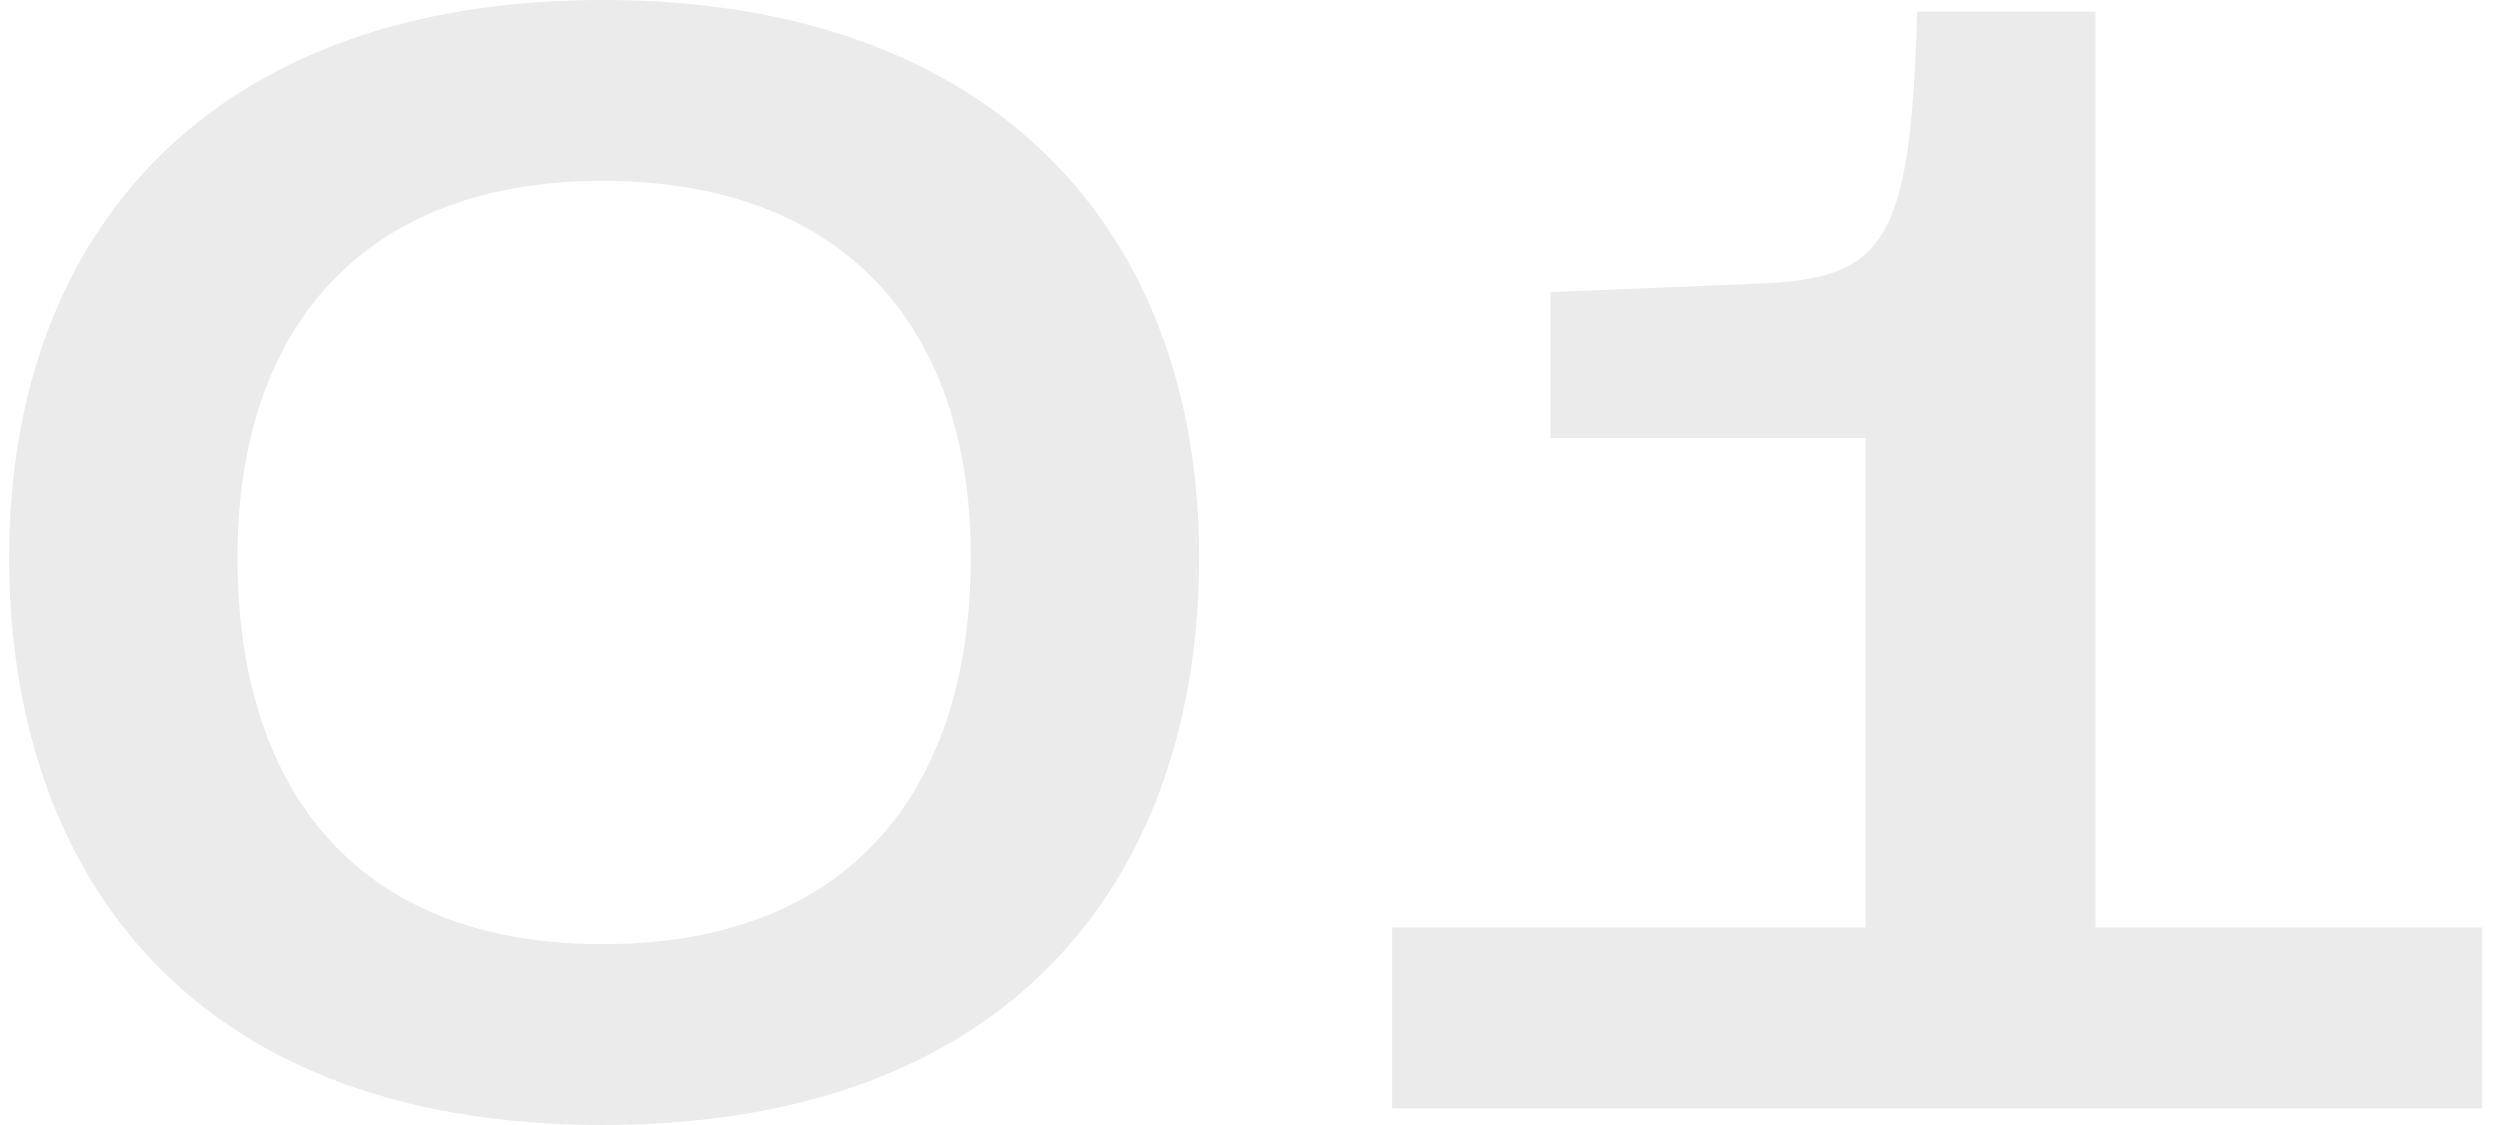
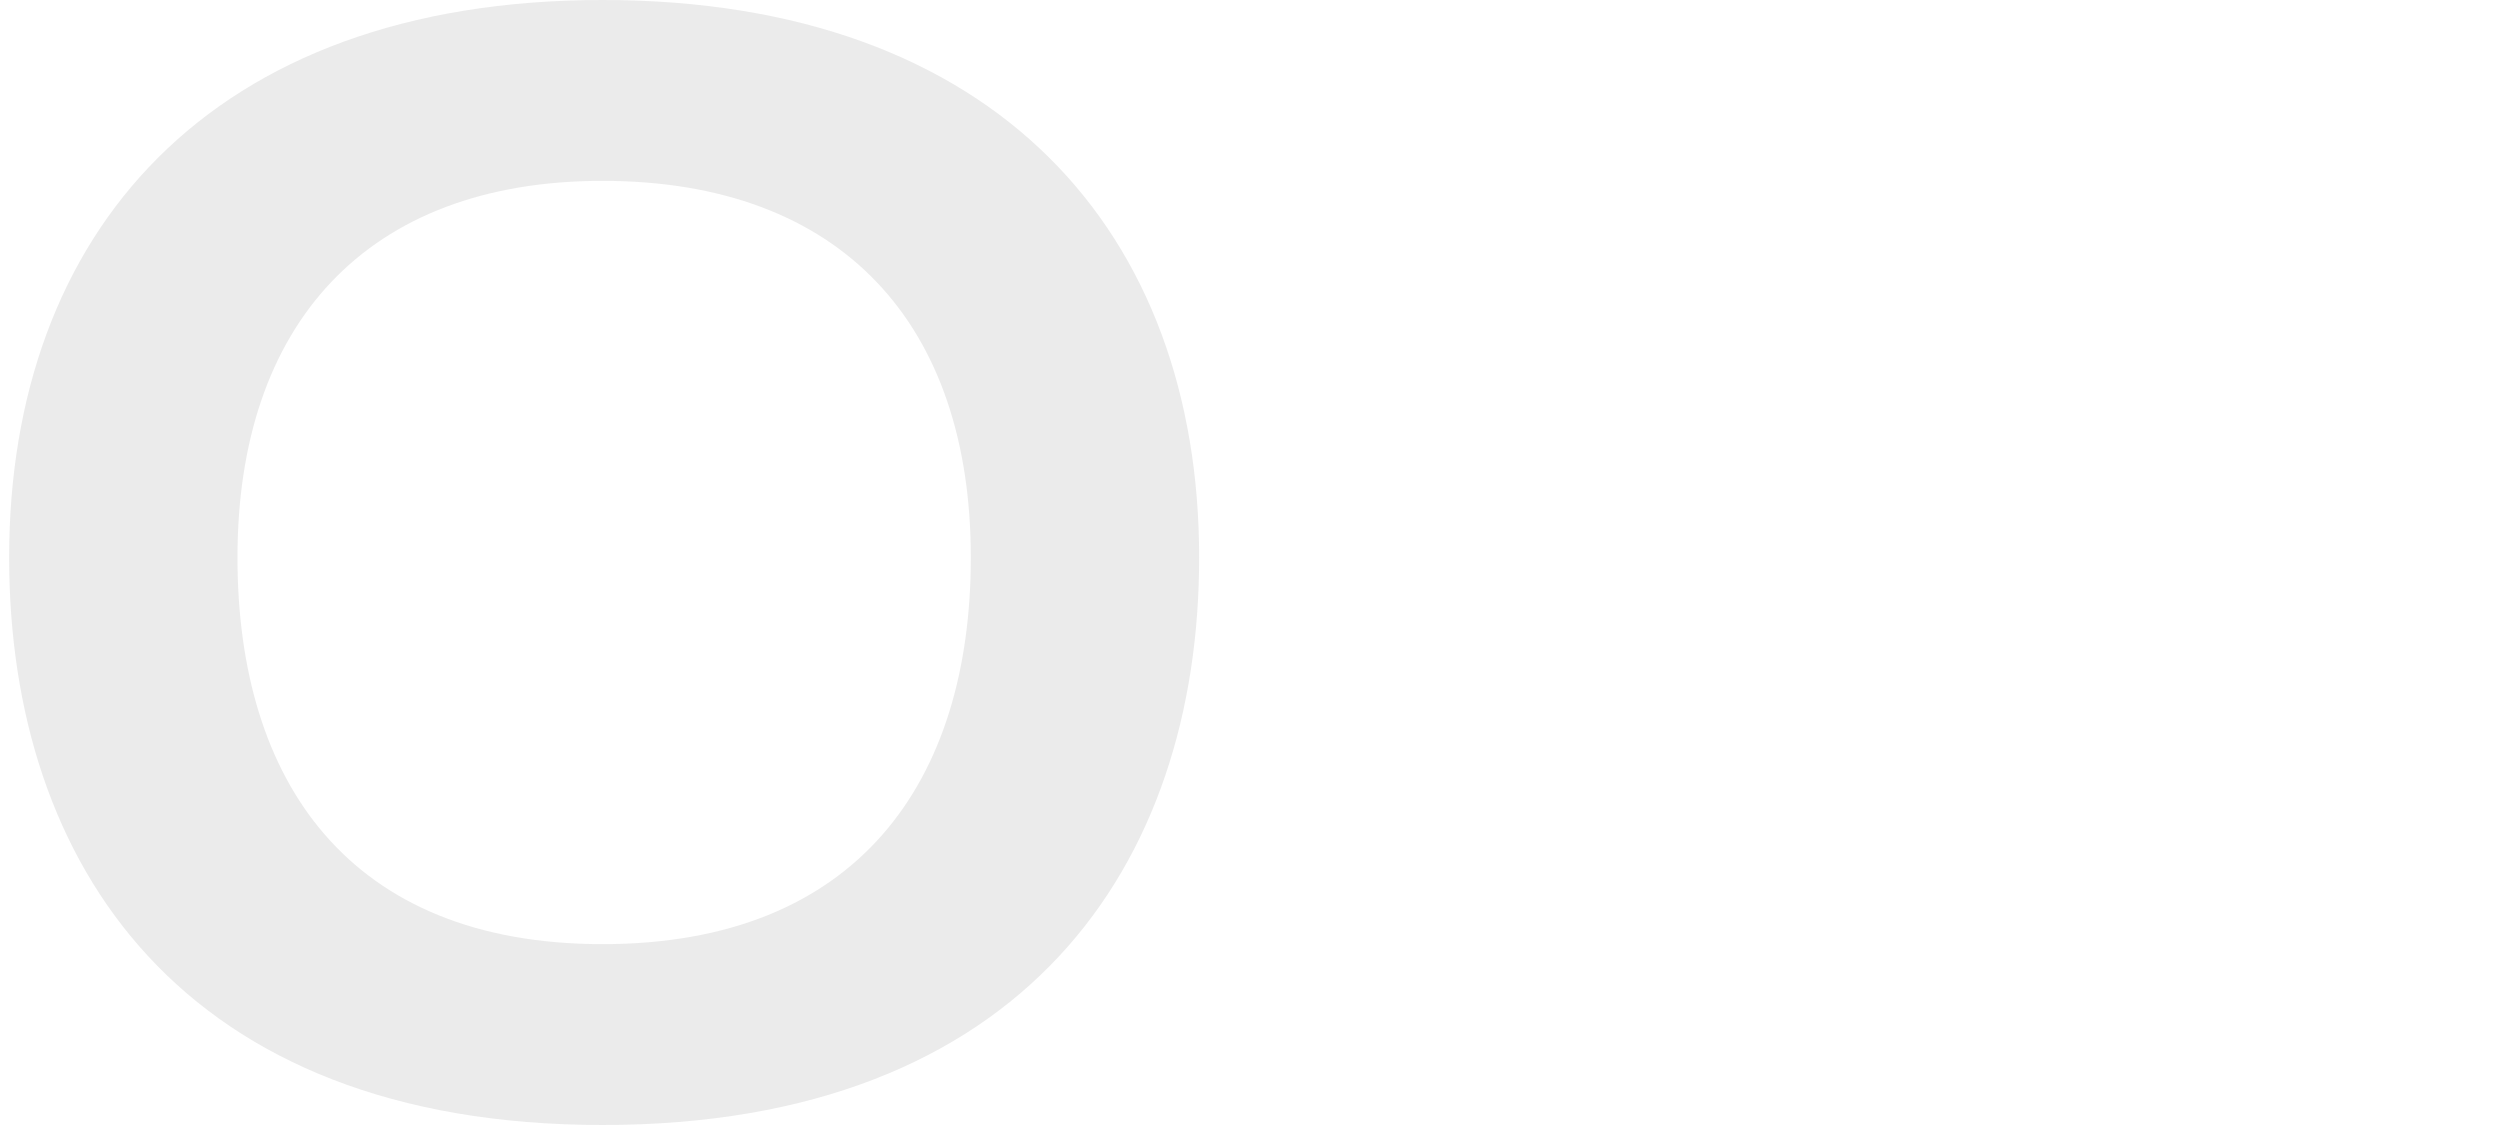
<svg xmlns="http://www.w3.org/2000/svg" width="120" height="54" viewBox="0 0 120 54" fill="none">
-   <path d="M66.824 53.204V44.522H89.544V21.027H74.424V14.018L84.264 13.62C90.424 13.381 91.704 11.867 92.024 0.558H100.584V44.522H119.144V53.204H66.824Z" fill="#333333" fill-opacity="0.1" />
  <path d="M28.919 54C8.759 54 0.439 41.496 0.439 26.761C0.439 11.23 10.04 0 28.919 0C47.88 0 57.559 11.23 57.559 26.761C57.559 41.496 49.16 54 28.919 54ZM28.919 45.319C41.16 45.319 46.599 37.513 46.599 26.761C46.599 15.611 40.44 8.681 28.919 8.681C17.559 8.681 11.399 15.611 11.399 26.761C11.399 37.513 16.759 45.319 28.919 45.319Z" fill="#333333" fill-opacity="0.1" />
</svg>